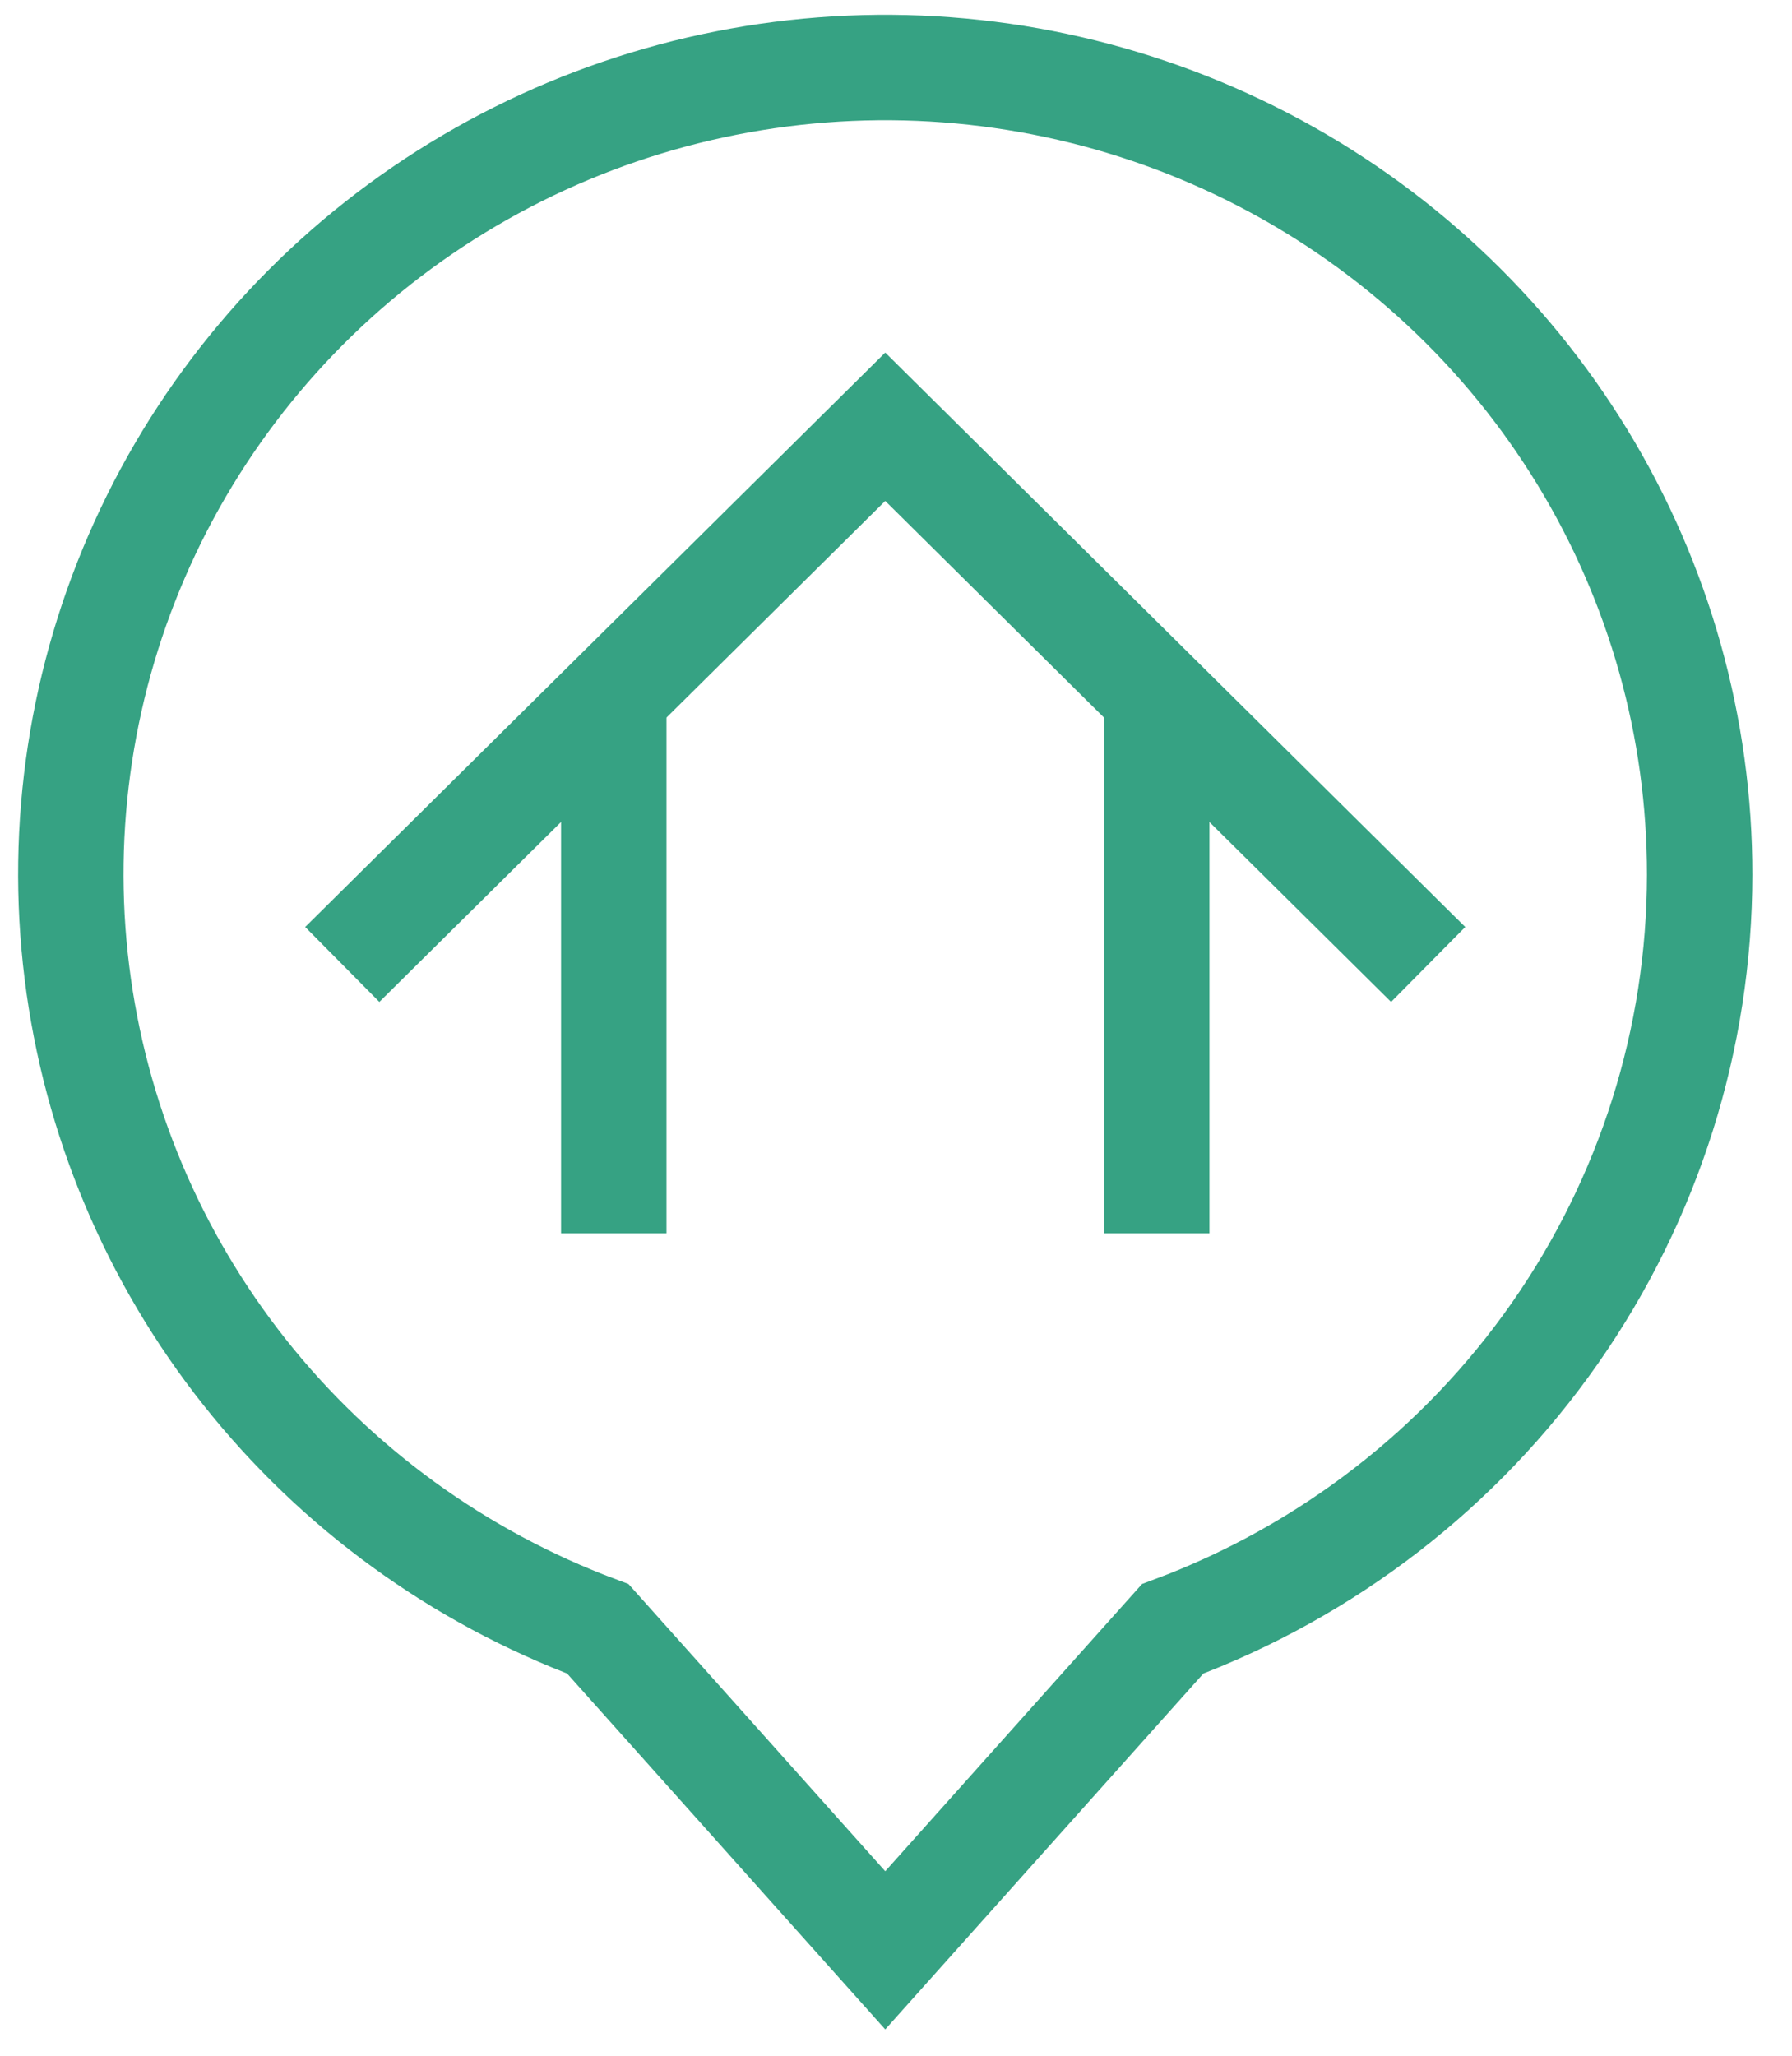
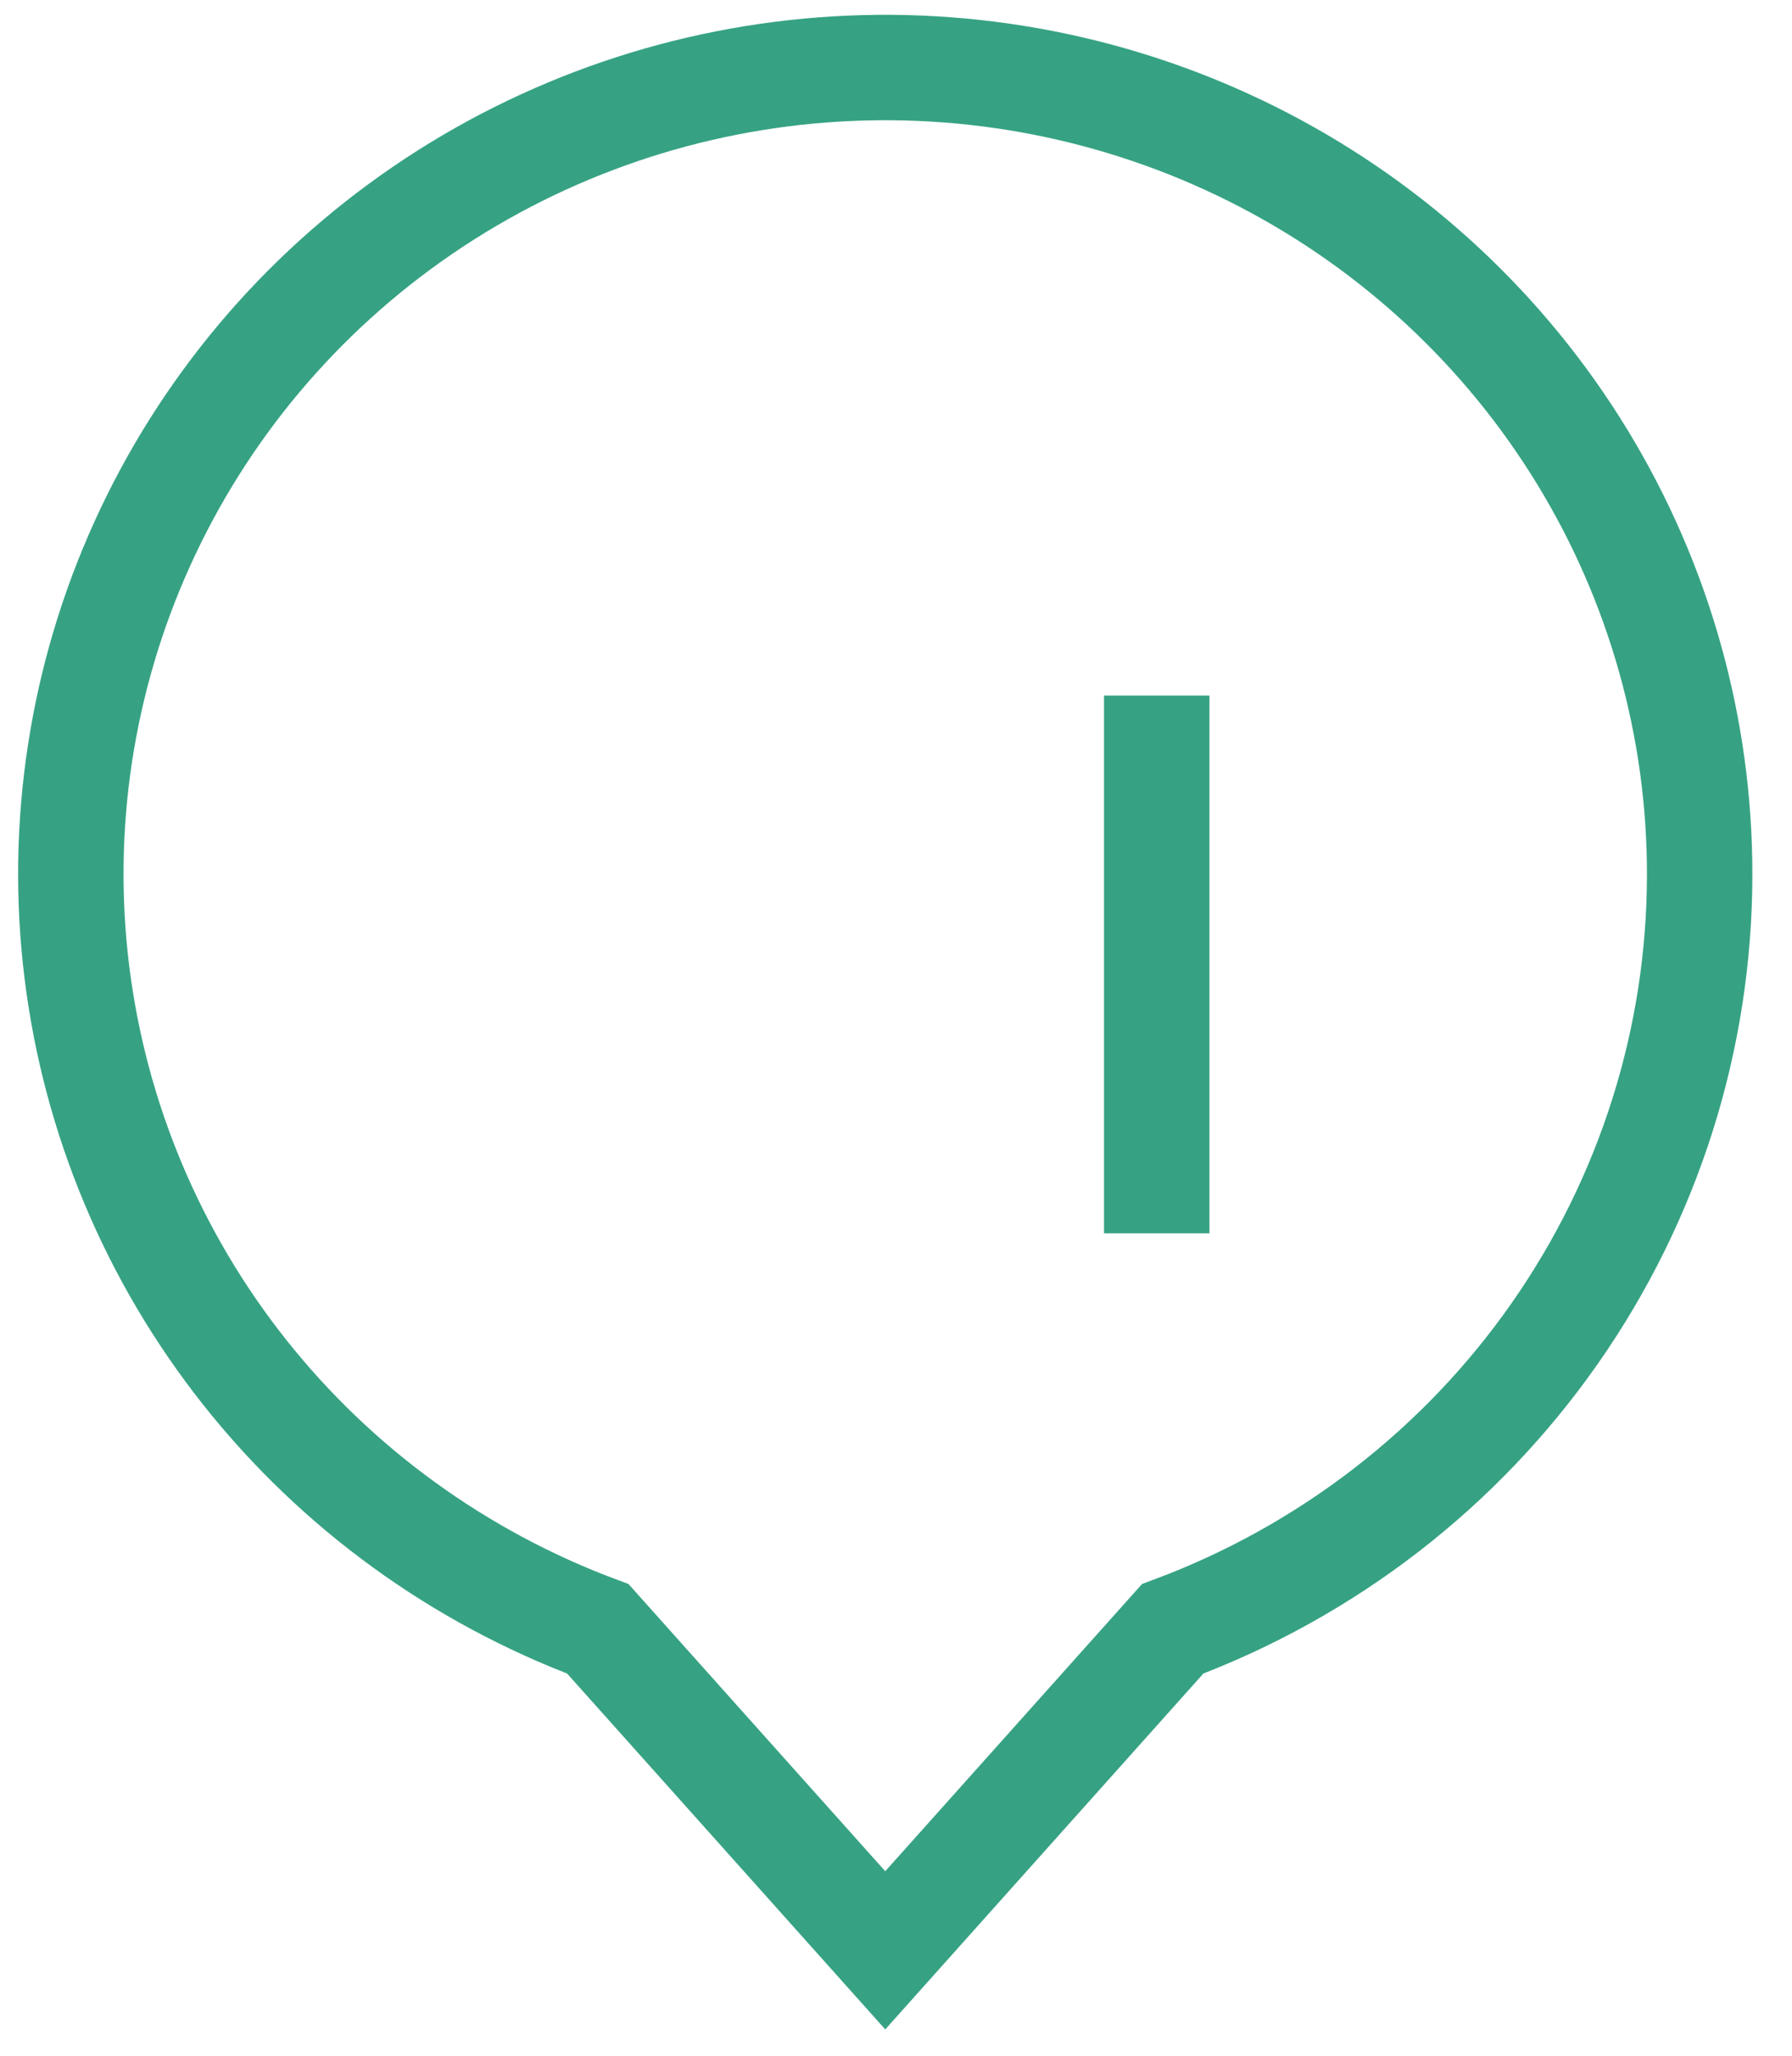
<svg xmlns="http://www.w3.org/2000/svg" width="34" height="39" viewBox="0 0 34 39" fill="none">
  <path d="M32.248 16.597C32.251 13.805 31.482 11.065 30.024 8.674C28.567 6.284 26.477 4.334 23.98 3.035C21.483 1.737 18.676 1.14 15.861 1.309C13.046 1.478 10.332 2.407 8.012 3.994C5.692 5.581 3.855 7.767 2.7 10.315C1.545 12.862 1.115 15.674 1.459 18.445C1.802 21.217 2.904 23.843 4.647 26.039C6.389 28.234 8.705 29.916 11.343 30.901L16.796 37L22.249 30.901C25.185 29.805 27.715 27.849 29.501 25.293C31.287 22.738 32.246 19.705 32.248 16.597Z" stroke="#36A283" stroke-width="2" stroke-miterlimit="10" />
-   <path d="M6.494 18.297L16.796 8.096L27.097 18.297" stroke="#36A283" stroke-width="2" stroke-miterlimit="10" />
  <path d="M21.947 23.398V13.196" stroke="#36A283" stroke-width="2" stroke-miterlimit="10" />
-   <path d="M11.645 13.196V23.398" stroke="#36A283" stroke-width="2" stroke-miterlimit="10" />
</svg>